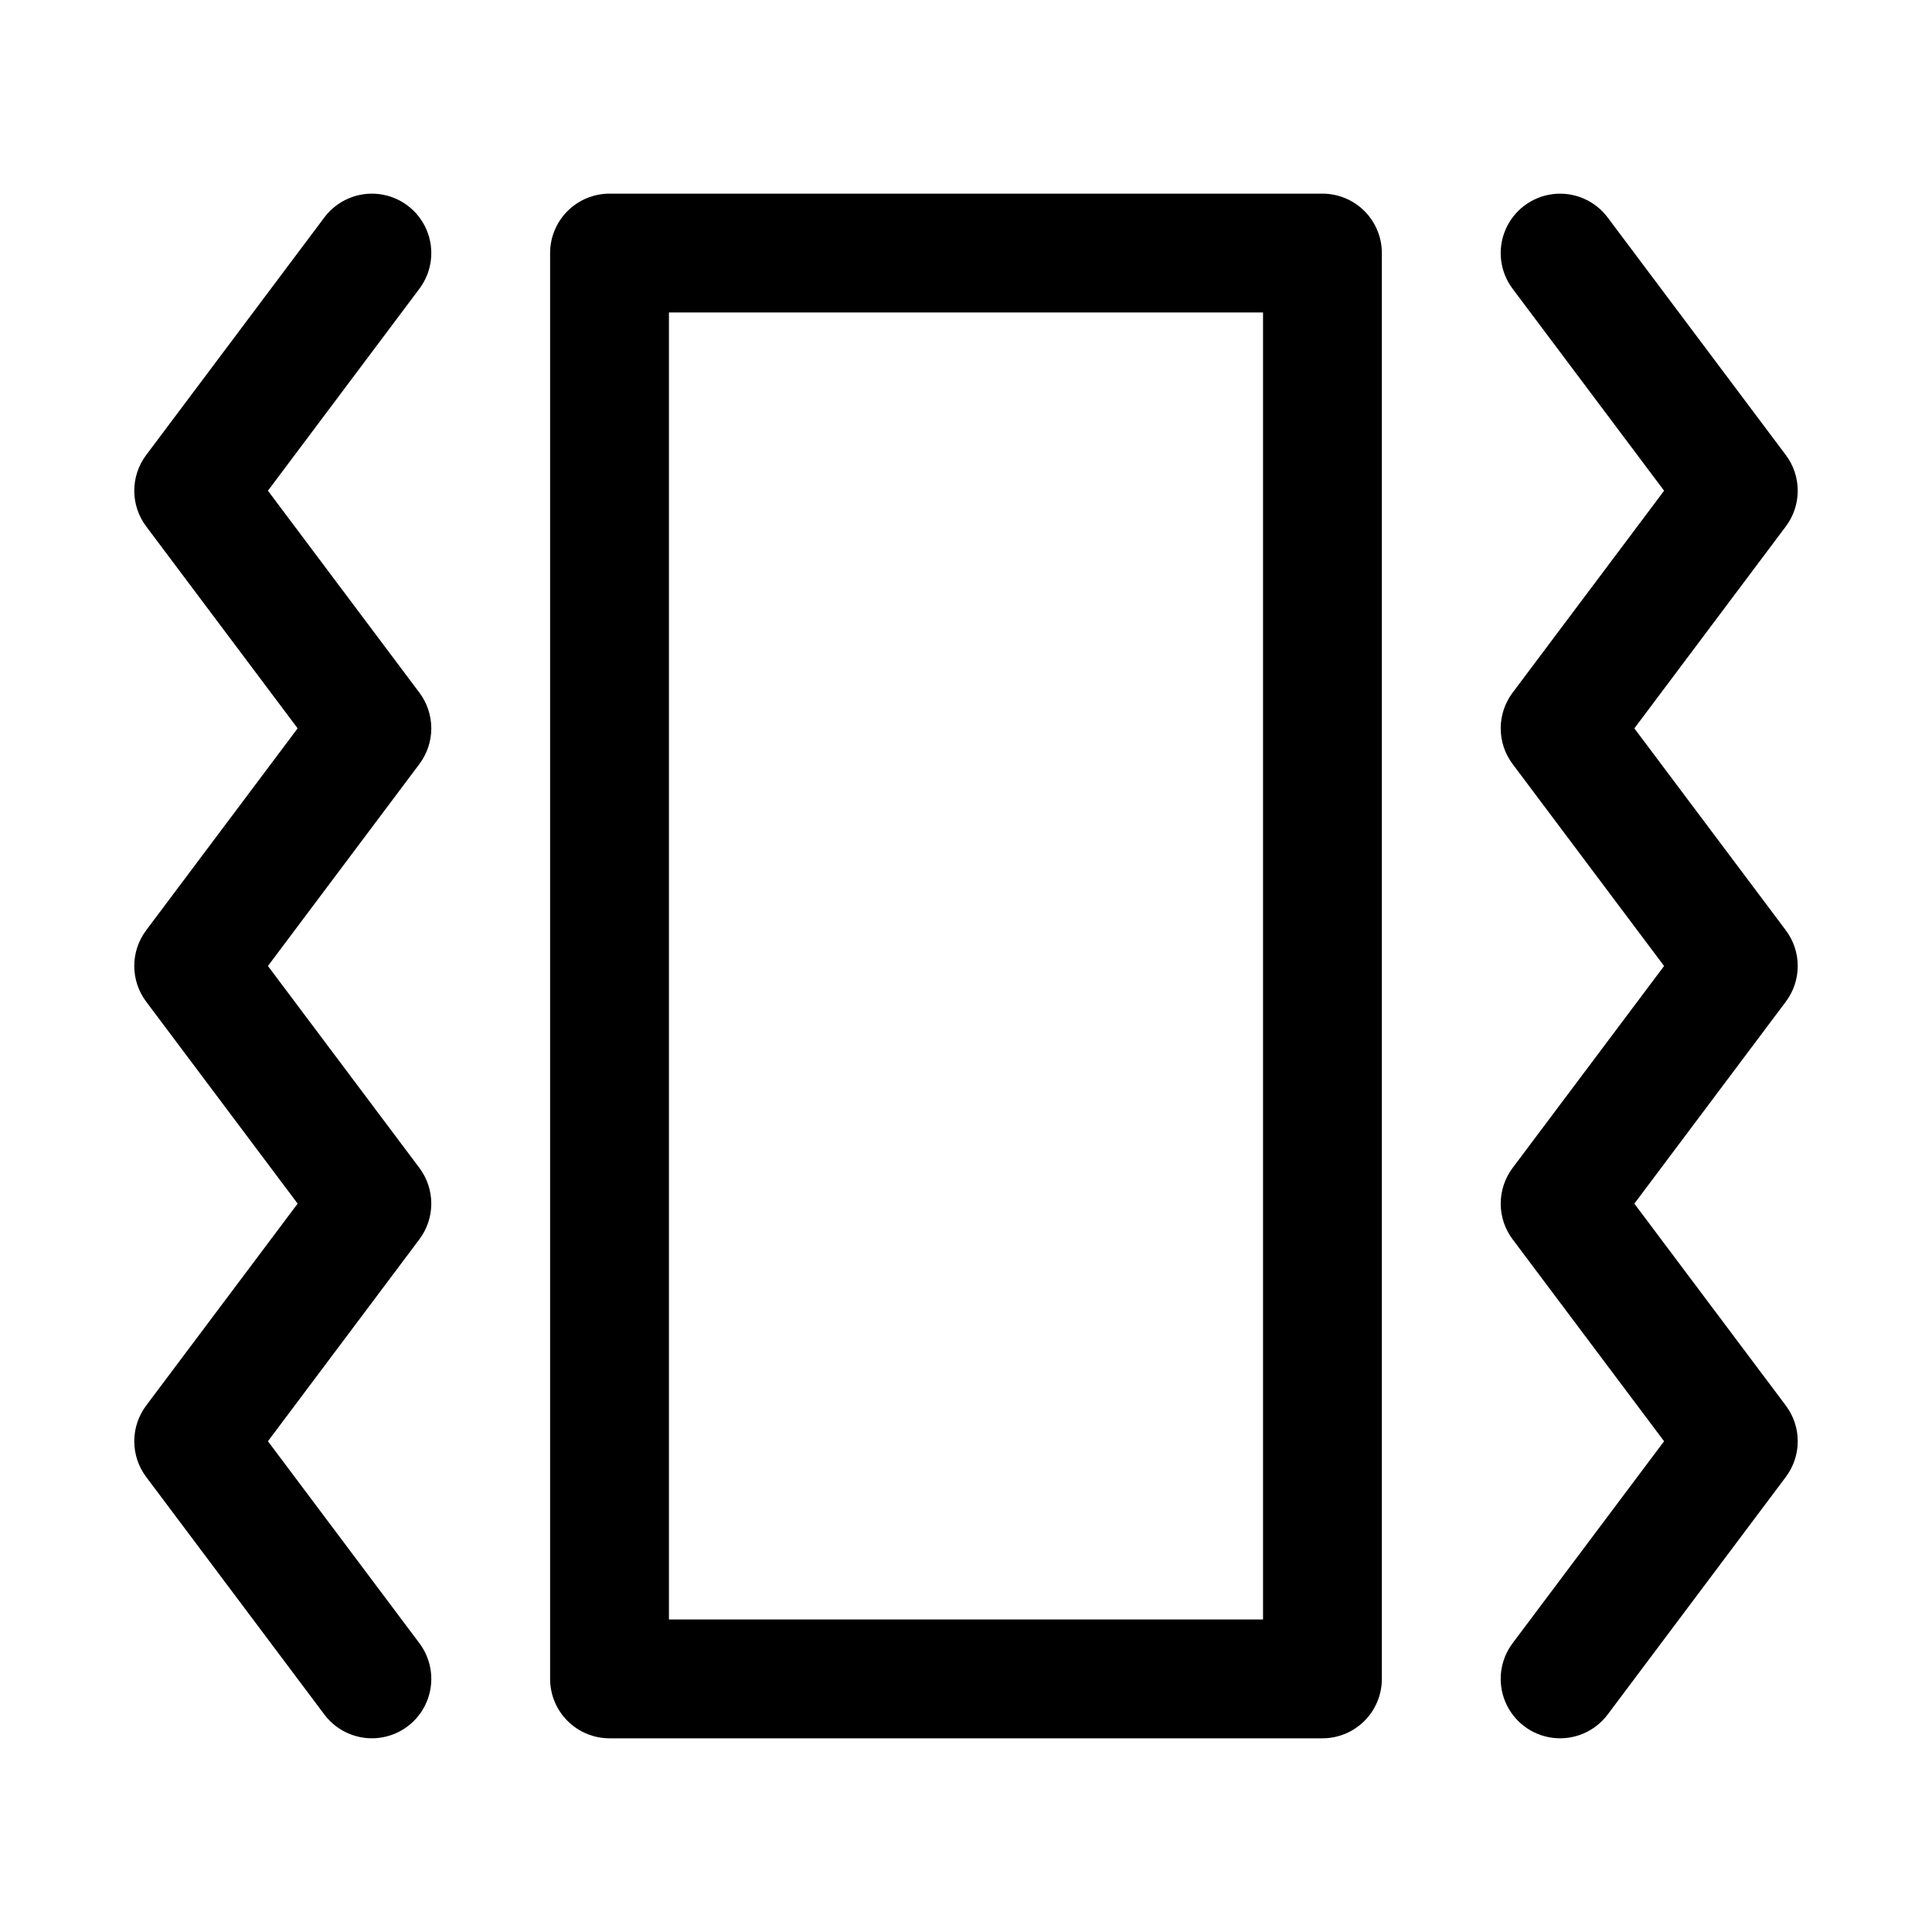
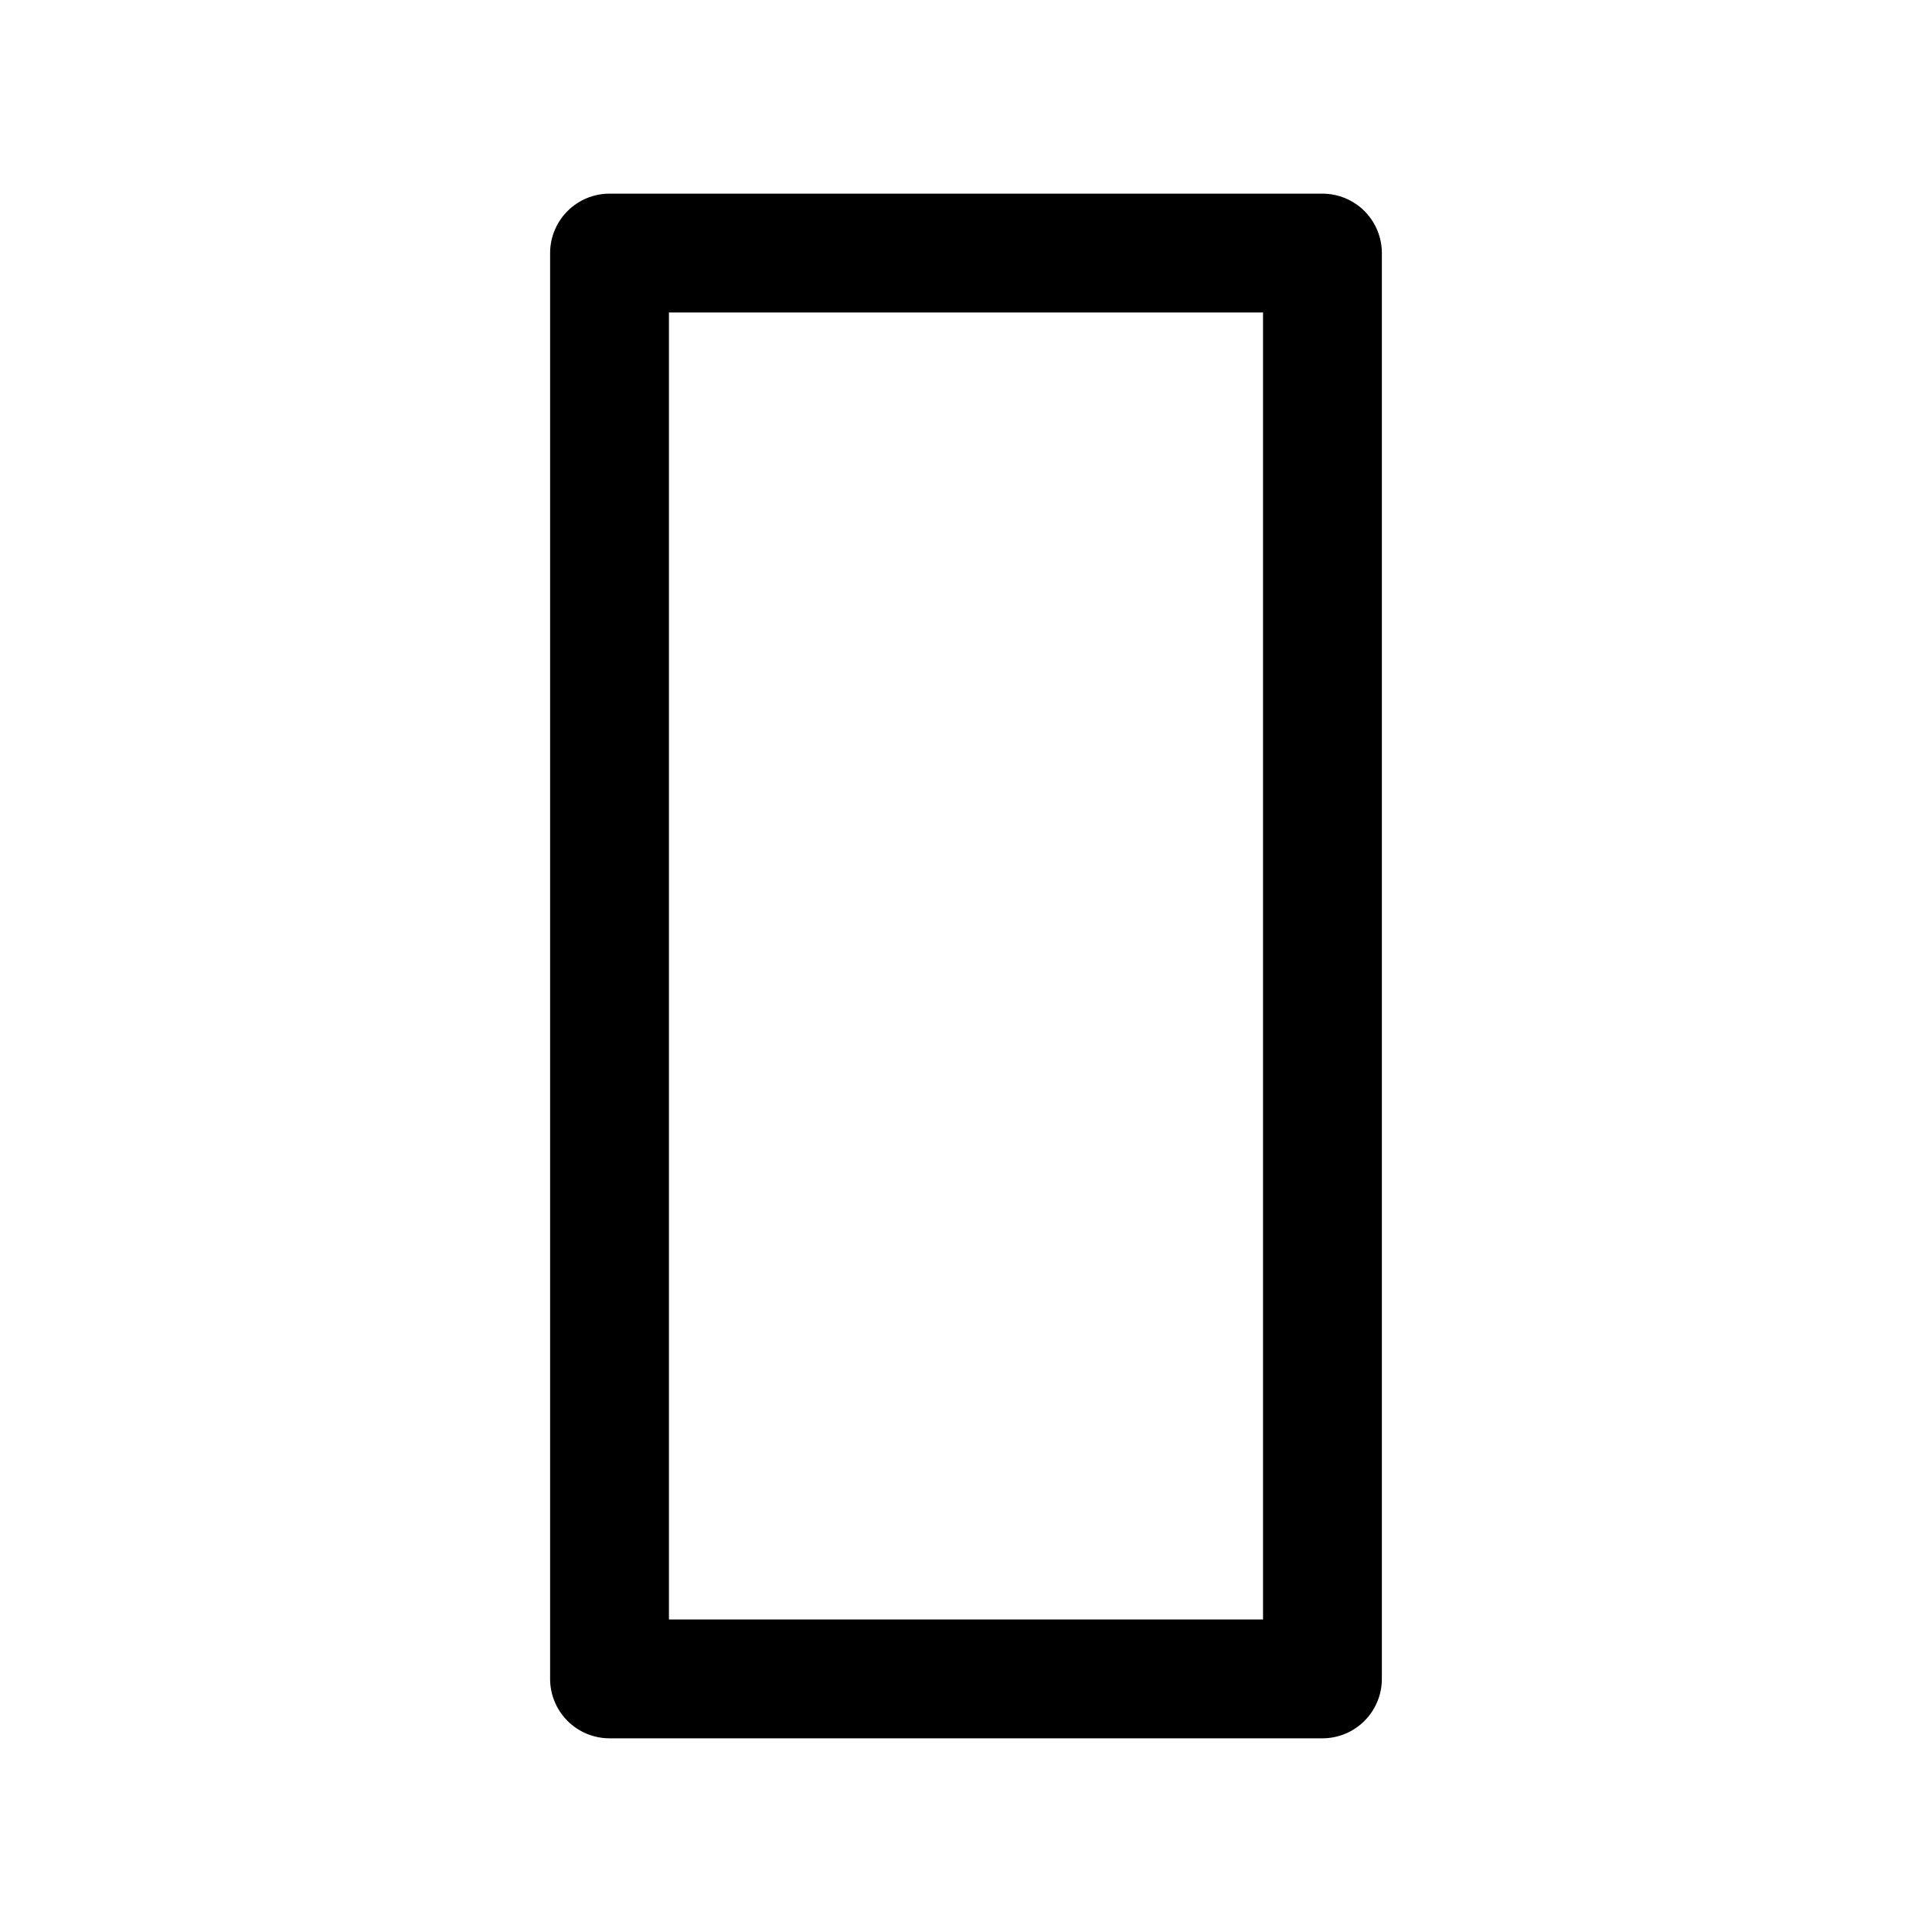
<svg xmlns="http://www.w3.org/2000/svg" fill="#000000" width="800px" height="800px" version="1.1" viewBox="144 144 512 512">
  <g>
    <path d="m494.46 195.32h-188.93c-4.176 0-8.18 1.66-11.133 4.613s-4.613 6.957-4.613 11.133v377.86c0 4.176 1.66 8.18 4.613 11.133s6.957 4.613 11.133 4.613h188.93c4.176 0 8.184-1.66 11.133-4.613 2.953-2.953 4.613-6.957 4.613-11.133v-377.86c0-4.176-1.66-8.18-4.613-11.133-2.949-2.953-6.957-4.613-11.133-4.613zm-15.742 377.86h-157.44v-346.37h157.44z" />
-     <path d="m255.15 327.57-40.145-53.527 40.145-53.531c3.375-4.5 4.094-10.457 1.883-15.629-2.207-5.176-7.008-8.773-12.594-9.449-5.586-0.672-11.105 1.688-14.48 6.188l-47.23 62.977c-2.043 2.723-3.148 6.039-3.148 9.445s1.105 6.719 3.148 9.445l40.148 53.531-40.148 53.527c-2.043 2.727-3.148 6.043-3.148 9.449s1.105 6.719 3.148 9.445l40.148 53.531-40.148 53.527c-2.043 2.727-3.148 6.039-3.148 9.445 0 3.41 1.105 6.723 3.148 9.449l47.23 62.977c3.375 4.5 8.895 6.856 14.48 6.184 5.586-0.672 10.387-4.273 12.594-9.445 2.211-5.176 1.492-11.133-1.883-15.633l-40.145-53.531 40.145-53.527c2.043-2.727 3.148-6.039 3.148-9.445 0-3.41-1.105-6.723-3.148-9.449l-40.145-53.527 40.145-53.531c2.043-2.727 3.148-6.039 3.148-9.445s-1.105-6.723-3.148-9.449z" />
-     <path d="m617.27 390.55-40.148-53.527 40.148-53.531c2.043-2.727 3.148-6.039 3.148-9.445s-1.105-6.723-3.148-9.445l-47.23-62.977c-3.375-4.5-8.895-6.859-14.48-6.188-5.582 0.676-10.383 4.273-12.594 9.449-2.211 5.172-1.492 11.129 1.883 15.629l40.148 53.531-40.148 53.527c-2.043 2.727-3.148 6.043-3.148 9.449s1.105 6.719 3.148 9.445l40.148 53.531-40.148 53.527c-2.043 2.727-3.148 6.039-3.148 9.449 0 3.406 1.105 6.719 3.148 9.445l40.148 53.527-40.148 53.531c-3.375 4.5-4.094 10.457-1.883 15.633 2.211 5.172 7.012 8.773 12.594 9.445 5.586 0.672 11.105-1.684 14.48-6.184l47.23-62.977c2.043-2.727 3.148-6.039 3.148-9.449 0-3.406-1.105-6.719-3.148-9.445l-40.148-53.527 40.148-53.531c2.043-2.727 3.148-6.039 3.148-9.445s-1.105-6.723-3.148-9.449z" />
  </g>
</svg>